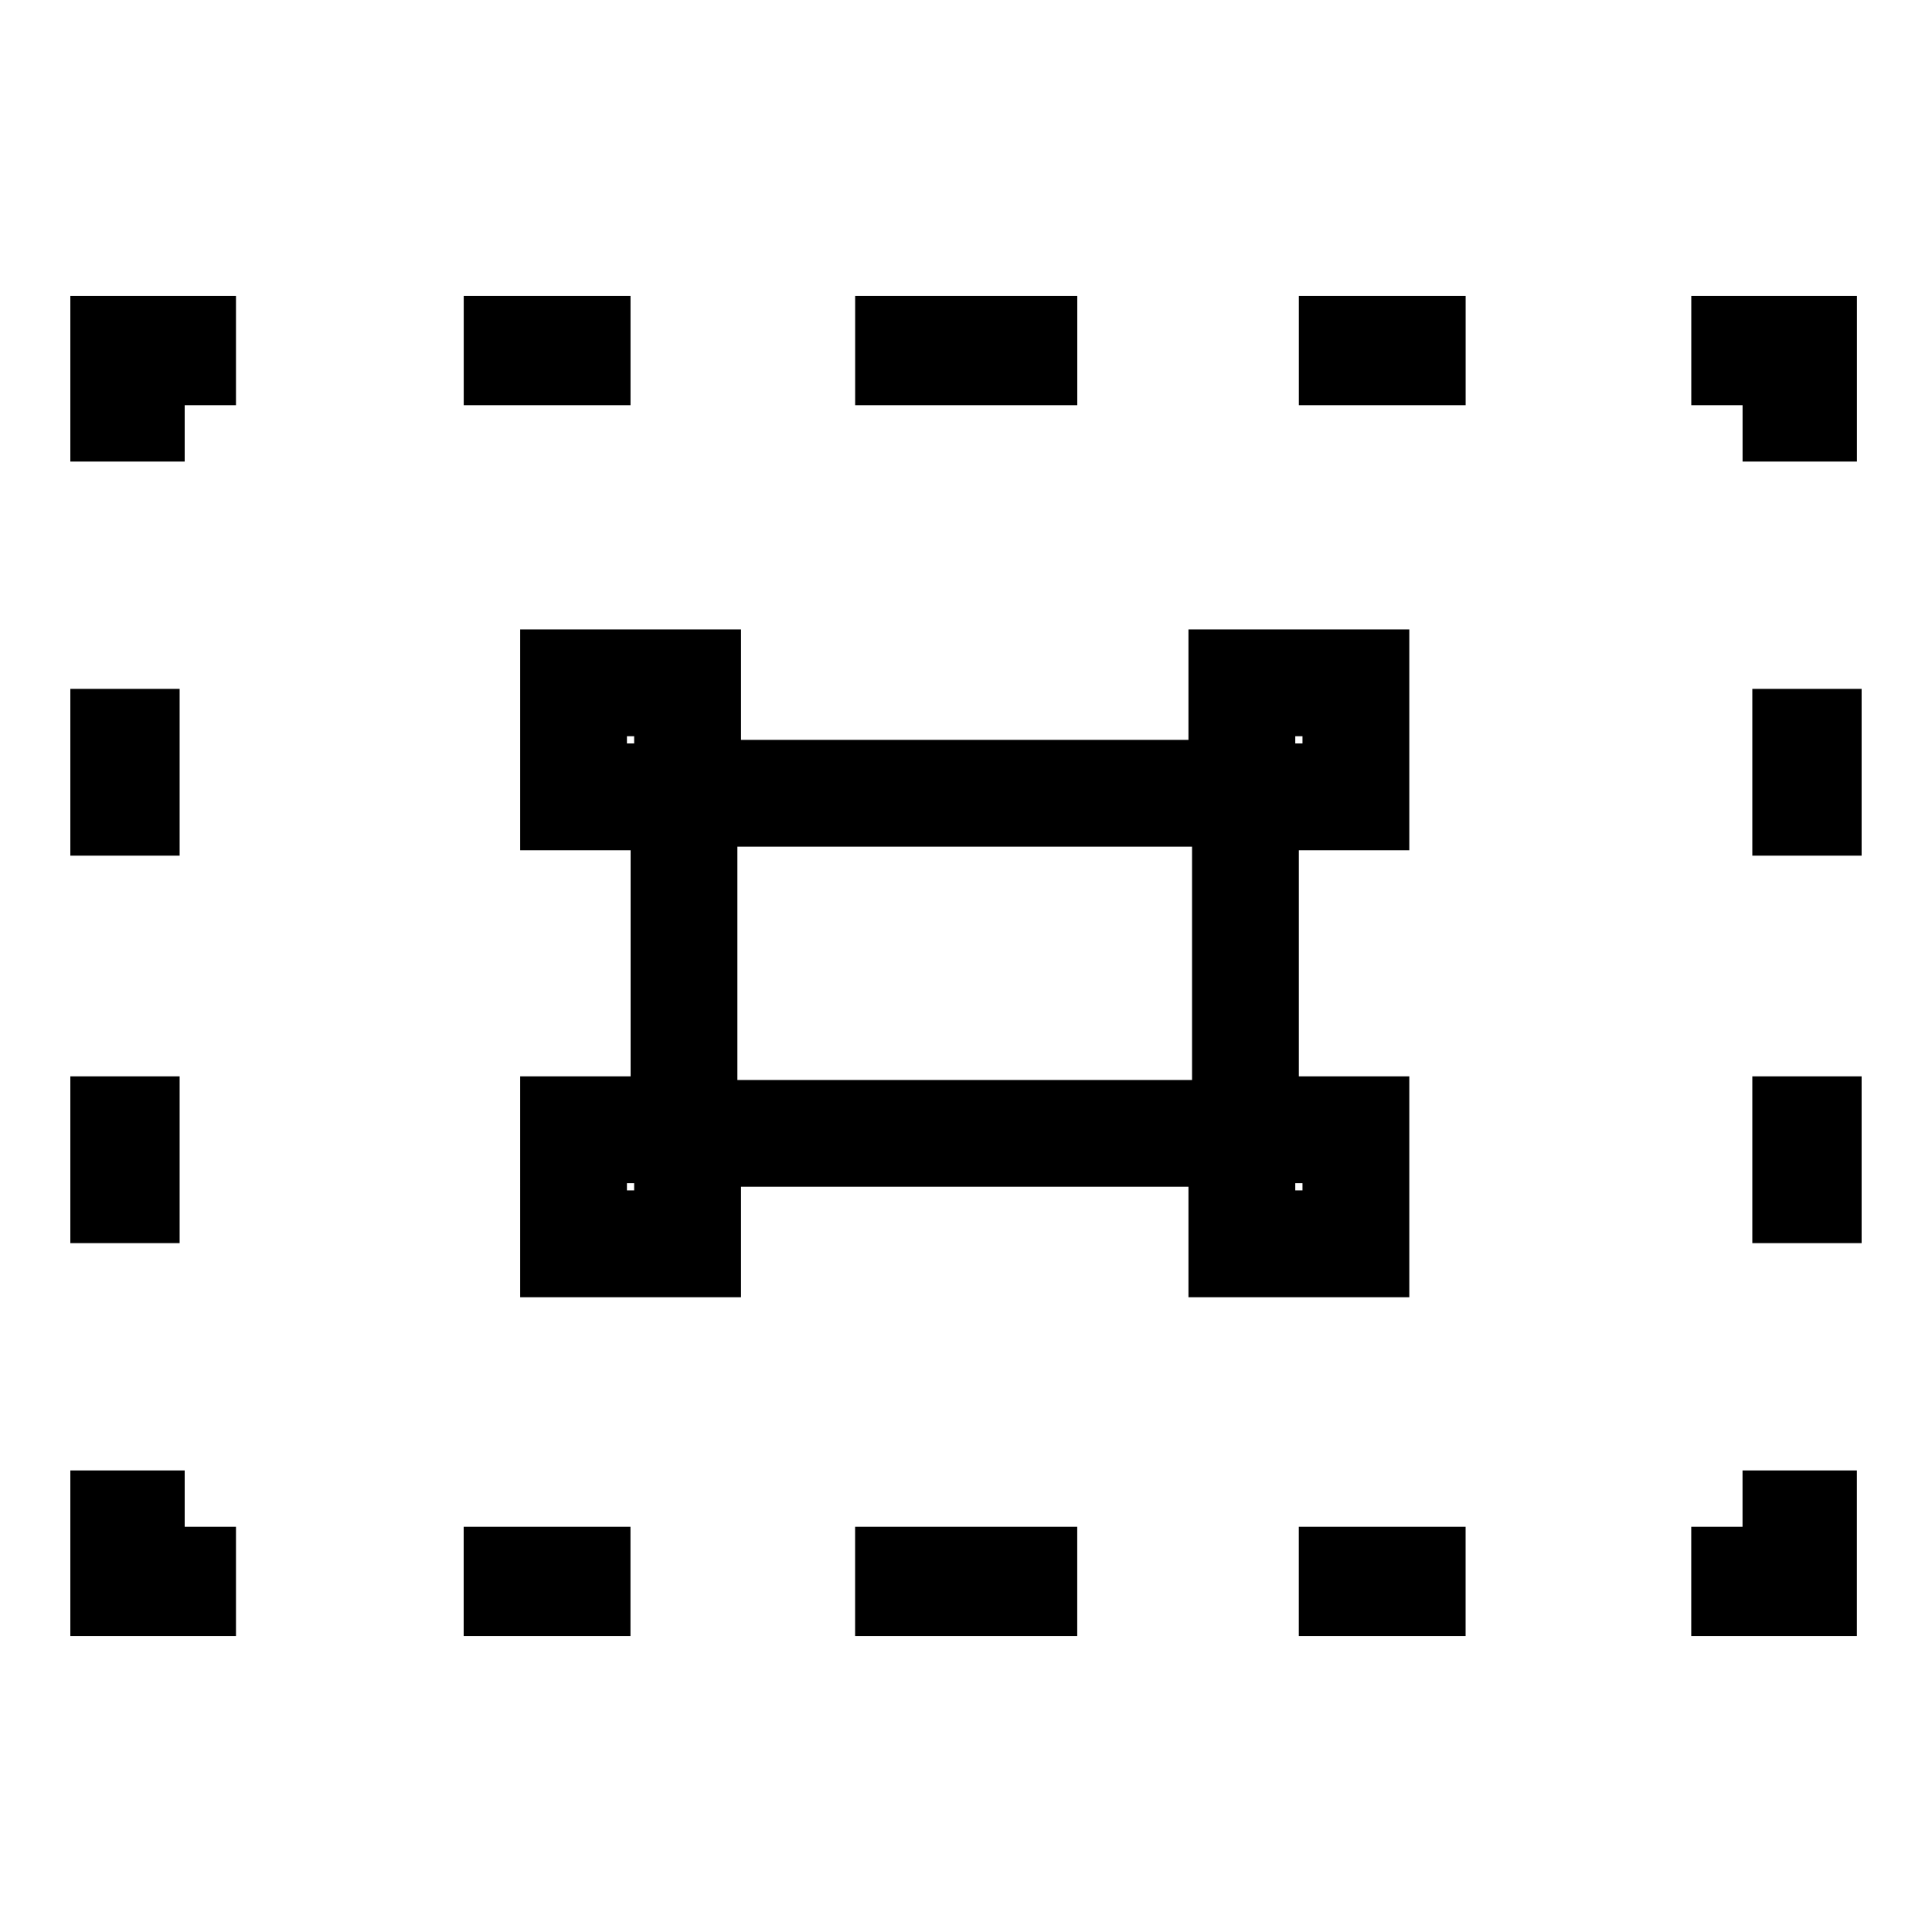
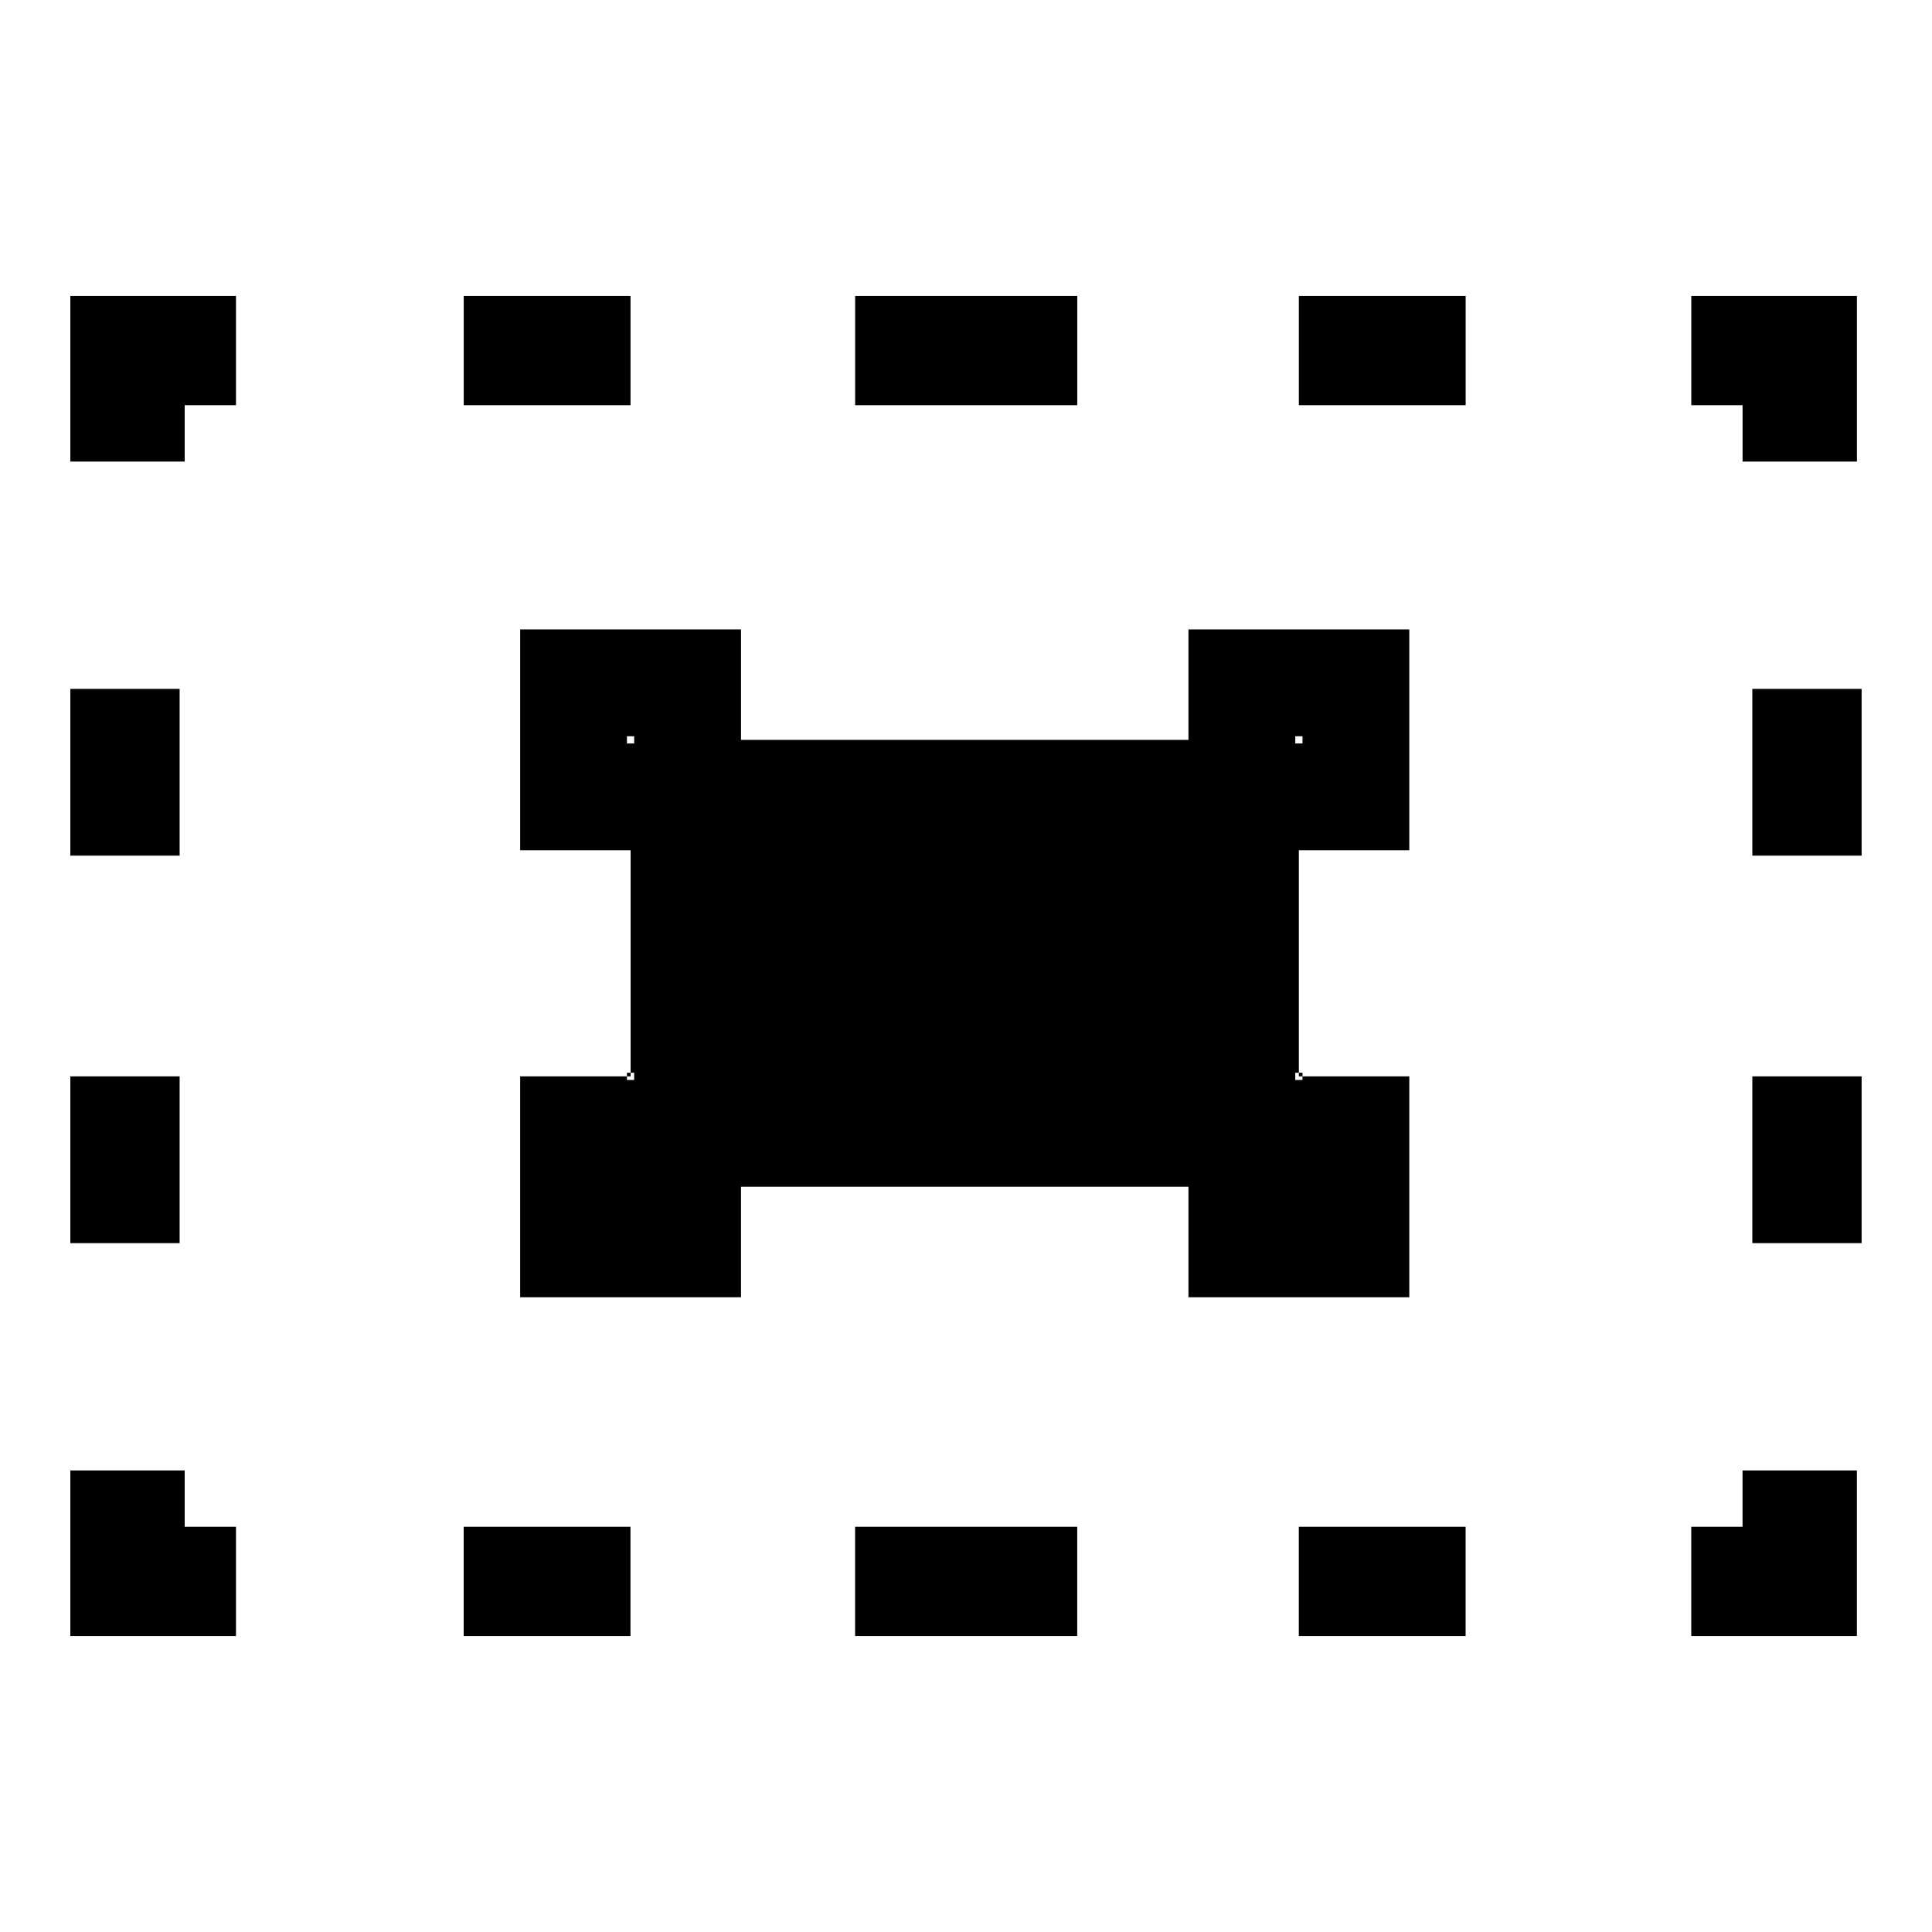
<svg xmlns="http://www.w3.org/2000/svg" viewBox="0 0 42 42" class="help-icon">
-   <path d="M28.315 16.005v.157h-.157v-.157h.157m-14.529 0v.157h-.157v-.157h.157m12.128 2.401v5.072H16.03v-5.072h9.884m2.401 7.316v.157h-.157v-.157h.157m-14.529 0v.157h-.157v-.157h.157M40.368 6.433h-3.601v2.376h1.115v1.225h2.486V6.433Zm-8.506 0h-3.626v2.376h3.626V6.433Zm-8.443 0H18.59v2.376h4.829V6.433Zm-9.712 0h-3.626v2.376h3.626V6.433Zm-8.577 0H1.529v3.601h2.486V8.809H5.13V6.433Zm25.507 7.25h-4.801v2.401h-9.727v-2.401h-4.801v4.801h2.401v4.915h-2.401V28.2h4.801v-2.401h9.727V28.2h4.801v-4.801h-2.401v-4.915h2.401v-4.801Zm9.833 1.292h-2.376v3.626h2.376v-3.626Zm-36.566 0H1.529v3.626h2.376v-3.626Zm36.566 8.424h-2.376v3.626h2.376v-3.626Zm-36.566 0H1.529v3.626h2.376v-3.626Zm36.463 8.567h-2.486v1.225h-1.115v2.376h3.601v-3.601Zm-36.353 0H1.529v3.601H5.13v-2.376H4.015v-1.225Zm27.847 1.225h-3.626v2.376h3.626v-2.376Zm-8.443 0h-4.829v2.376h4.829v-2.376Zm-9.712 0H10.08v2.376h3.626v-2.376Z" />
+   <path d="M28.315 16.005v.157h-.157v-.157h.157m-14.529 0v.157h-.157v-.157h.157v5.072H16.03v-5.072h9.884m2.401 7.316v.157h-.157v-.157h.157m-14.529 0v.157h-.157v-.157h.157M40.368 6.433h-3.601v2.376h1.115v1.225h2.486V6.433Zm-8.506 0h-3.626v2.376h3.626V6.433Zm-8.443 0H18.59v2.376h4.829V6.433Zm-9.712 0h-3.626v2.376h3.626V6.433Zm-8.577 0H1.529v3.601h2.486V8.809H5.13V6.433Zm25.507 7.25h-4.801v2.401h-9.727v-2.401h-4.801v4.801h2.401v4.915h-2.401V28.2h4.801v-2.401h9.727V28.2h4.801v-4.801h-2.401v-4.915h2.401v-4.801Zm9.833 1.292h-2.376v3.626h2.376v-3.626Zm-36.566 0H1.529v3.626h2.376v-3.626Zm36.566 8.424h-2.376v3.626h2.376v-3.626Zm-36.566 0H1.529v3.626h2.376v-3.626Zm36.463 8.567h-2.486v1.225h-1.115v2.376h3.601v-3.601Zm-36.353 0H1.529v3.601H5.13v-2.376H4.015v-1.225Zm27.847 1.225h-3.626v2.376h3.626v-2.376Zm-8.443 0h-4.829v2.376h4.829v-2.376Zm-9.712 0H10.08v2.376h3.626v-2.376Z" />
</svg>